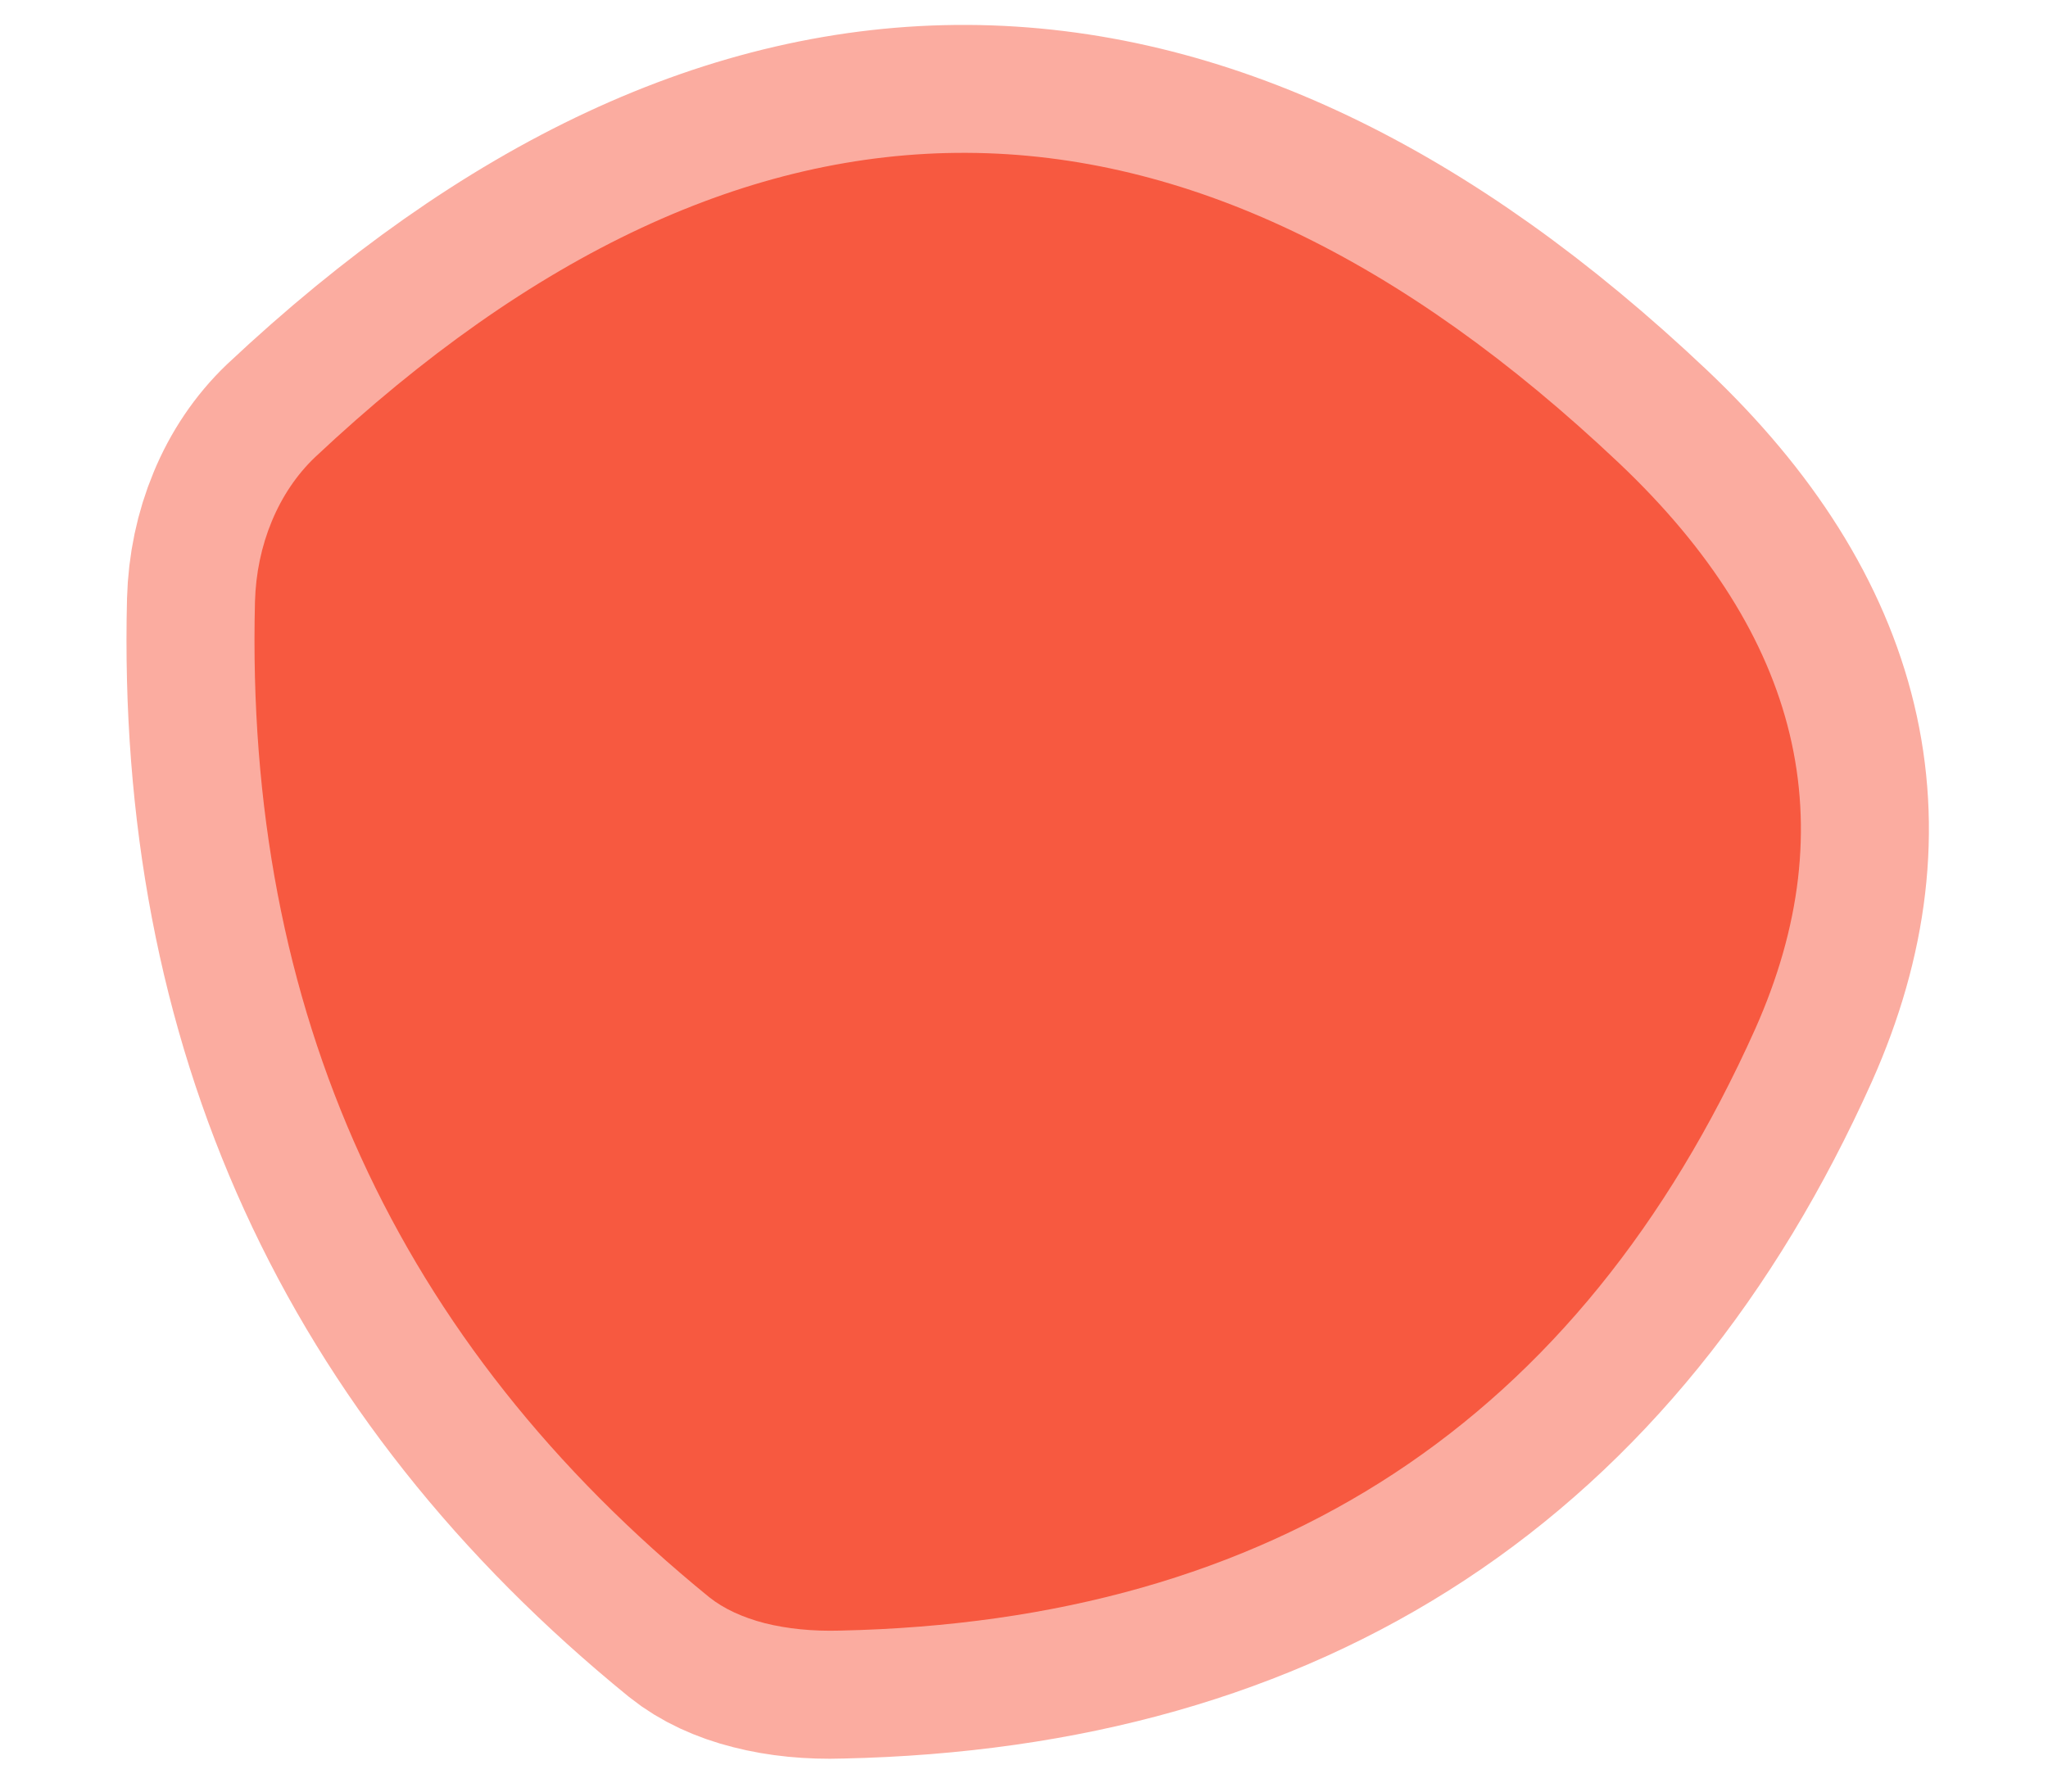
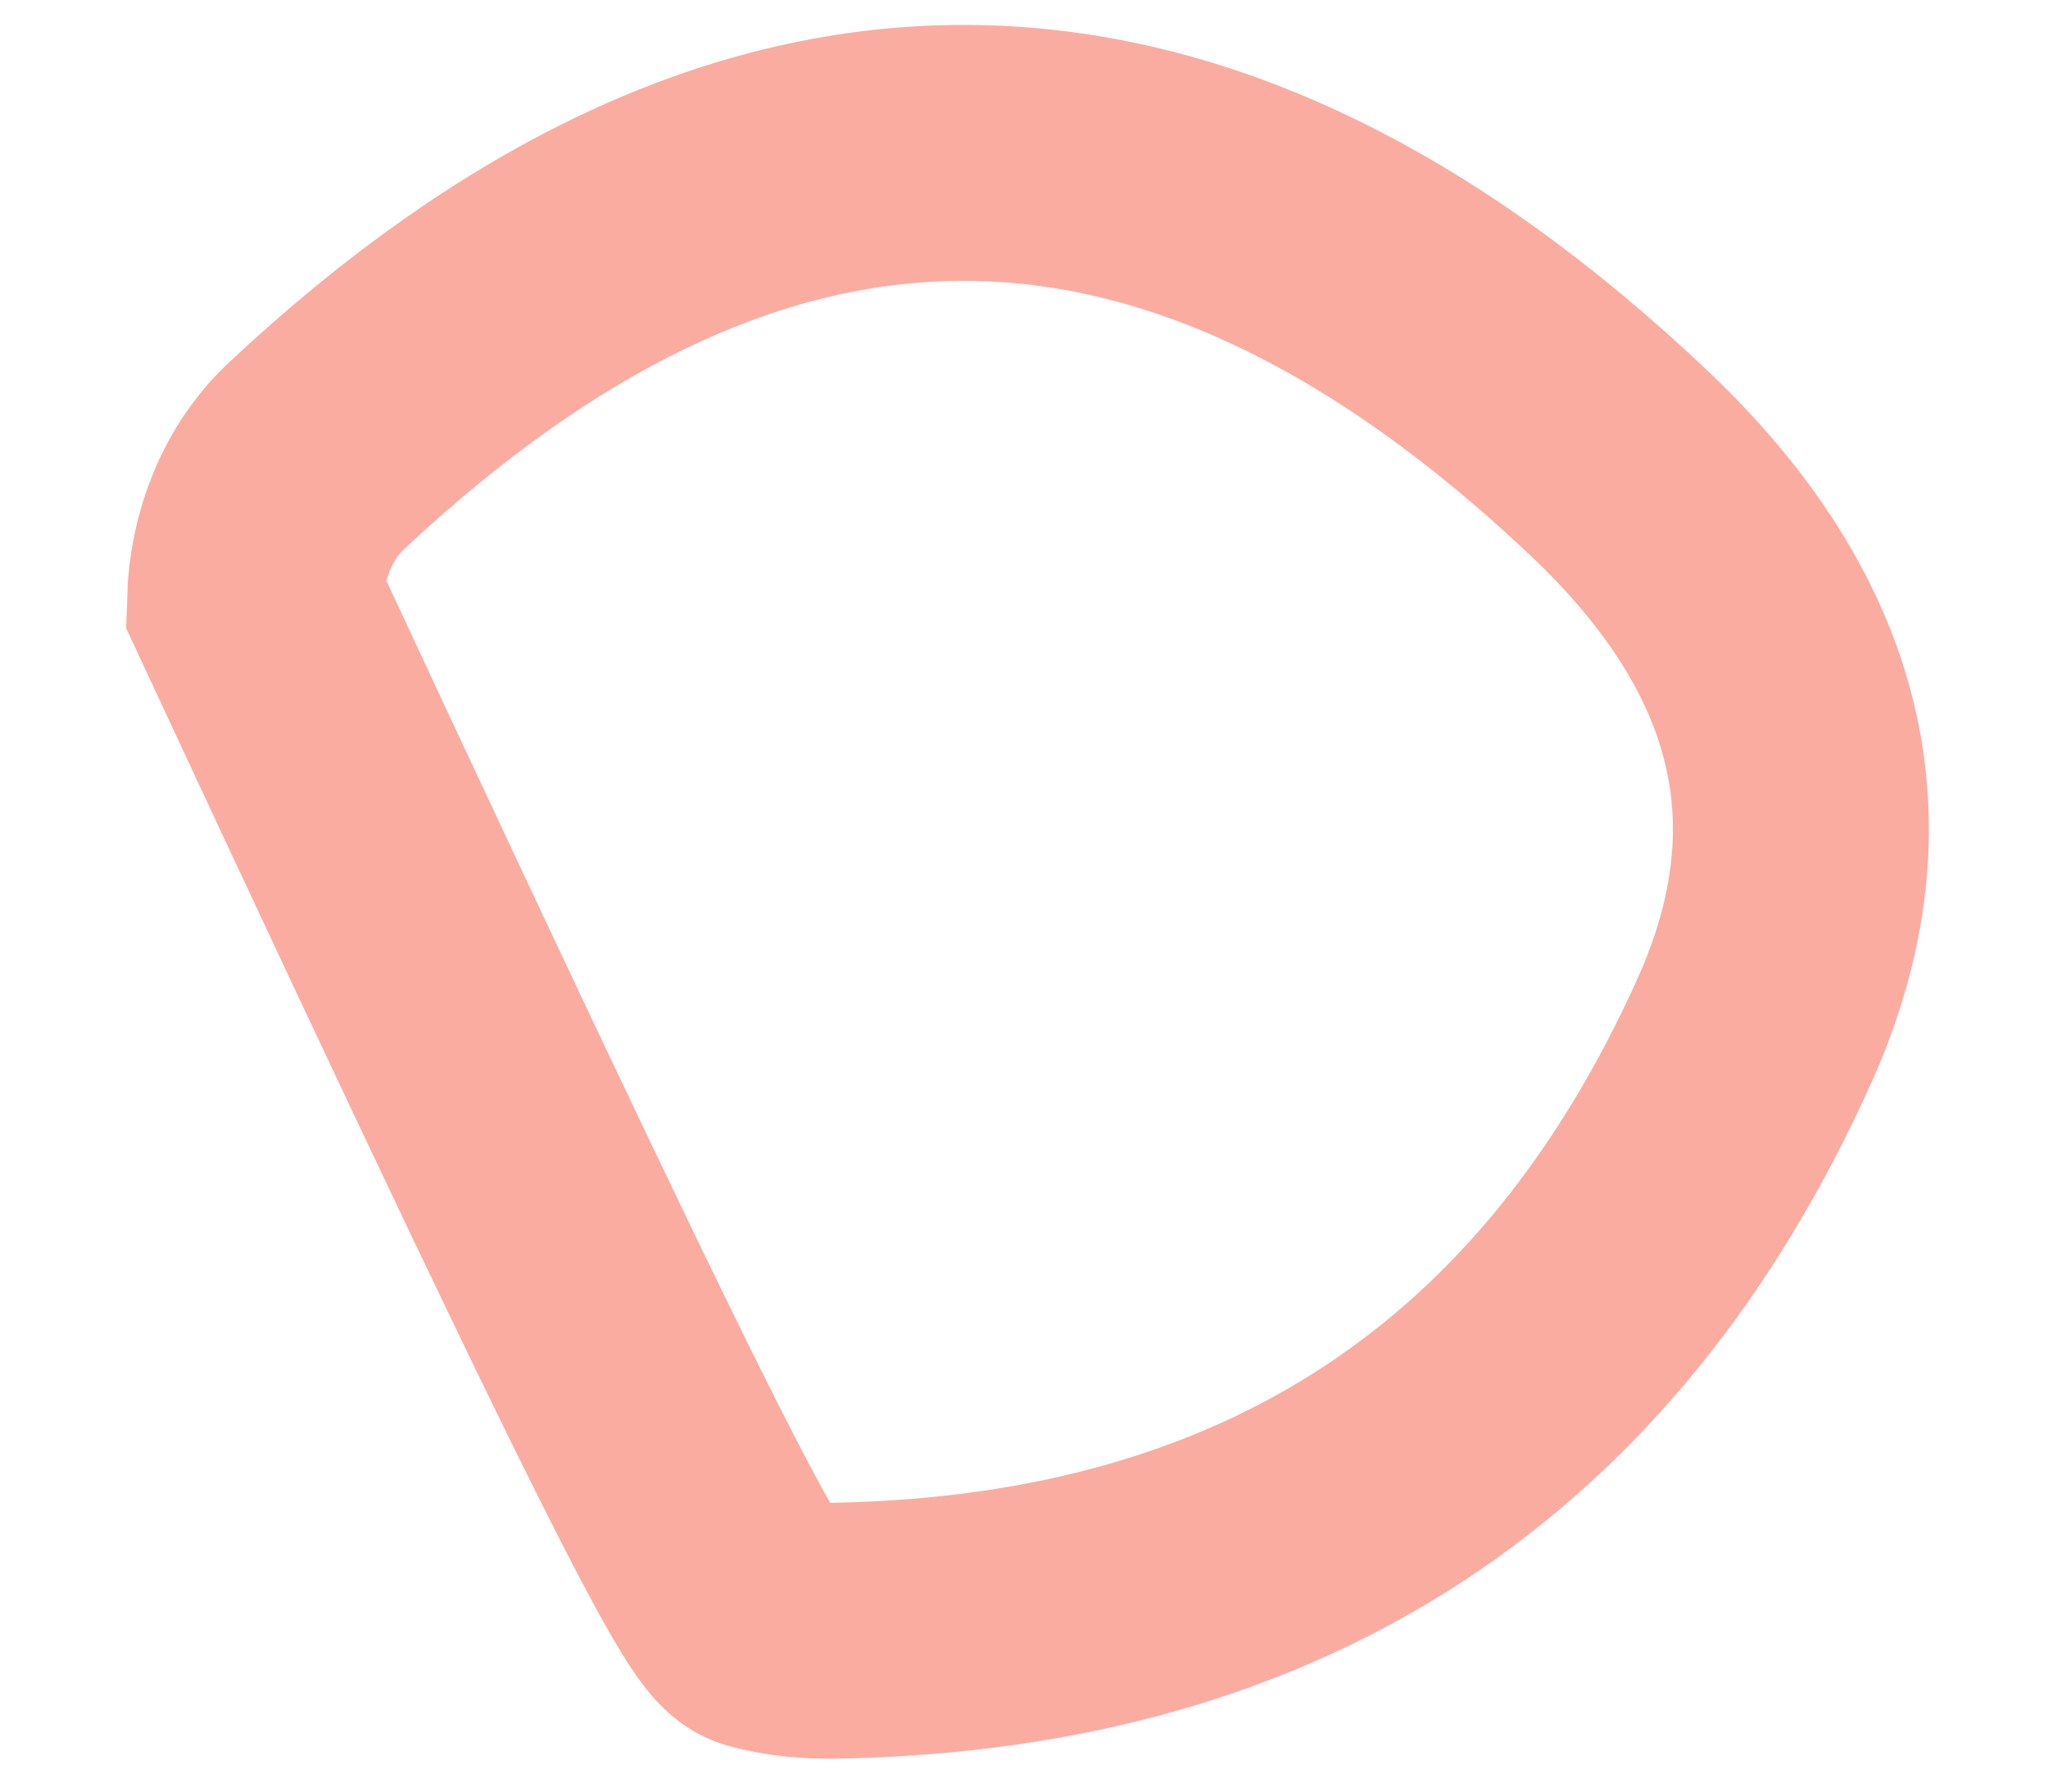
<svg xmlns="http://www.w3.org/2000/svg" width="16" height="14" viewBox="0 0 16 14" fill="none">
-   <path d="M1.992 4.702C1.912 7.896 3.095 10.489 5.542 12.482C5.653 12.571 5.8 12.64 5.975 12.684C6.15 12.729 6.35 12.749 6.562 12.742C9.955 12.669 12.339 11.102 13.712 8.042C14.425 6.442 14.072 4.969 12.652 3.622C9.252 0.402 5.855 0.386 2.462 3.572C2.319 3.709 2.204 3.879 2.124 4.073C2.043 4.267 1.998 4.481 1.992 4.702Z" stroke="#FBACA0" stroke-width="2" />
-   <path d="M2.462 3.572C5.855 0.385 9.252 0.402 12.652 3.622C14.072 4.969 14.425 6.442 13.712 8.042C12.339 11.102 9.955 12.669 6.562 12.742C6.35 12.748 6.15 12.728 5.975 12.684C5.8 12.639 5.653 12.57 5.542 12.482C3.095 10.489 1.912 7.895 1.992 4.702C1.998 4.48 2.043 4.266 2.124 4.072C2.204 3.879 2.319 3.708 2.462 3.572Z" fill="#F75940" />
+   <path d="M1.992 4.702C5.653 12.571 5.8 12.64 5.975 12.684C6.15 12.729 6.35 12.749 6.562 12.742C9.955 12.669 12.339 11.102 13.712 8.042C14.425 6.442 14.072 4.969 12.652 3.622C9.252 0.402 5.855 0.386 2.462 3.572C2.319 3.709 2.204 3.879 2.124 4.073C2.043 4.267 1.998 4.481 1.992 4.702Z" stroke="#FBACA0" stroke-width="2" />
</svg>